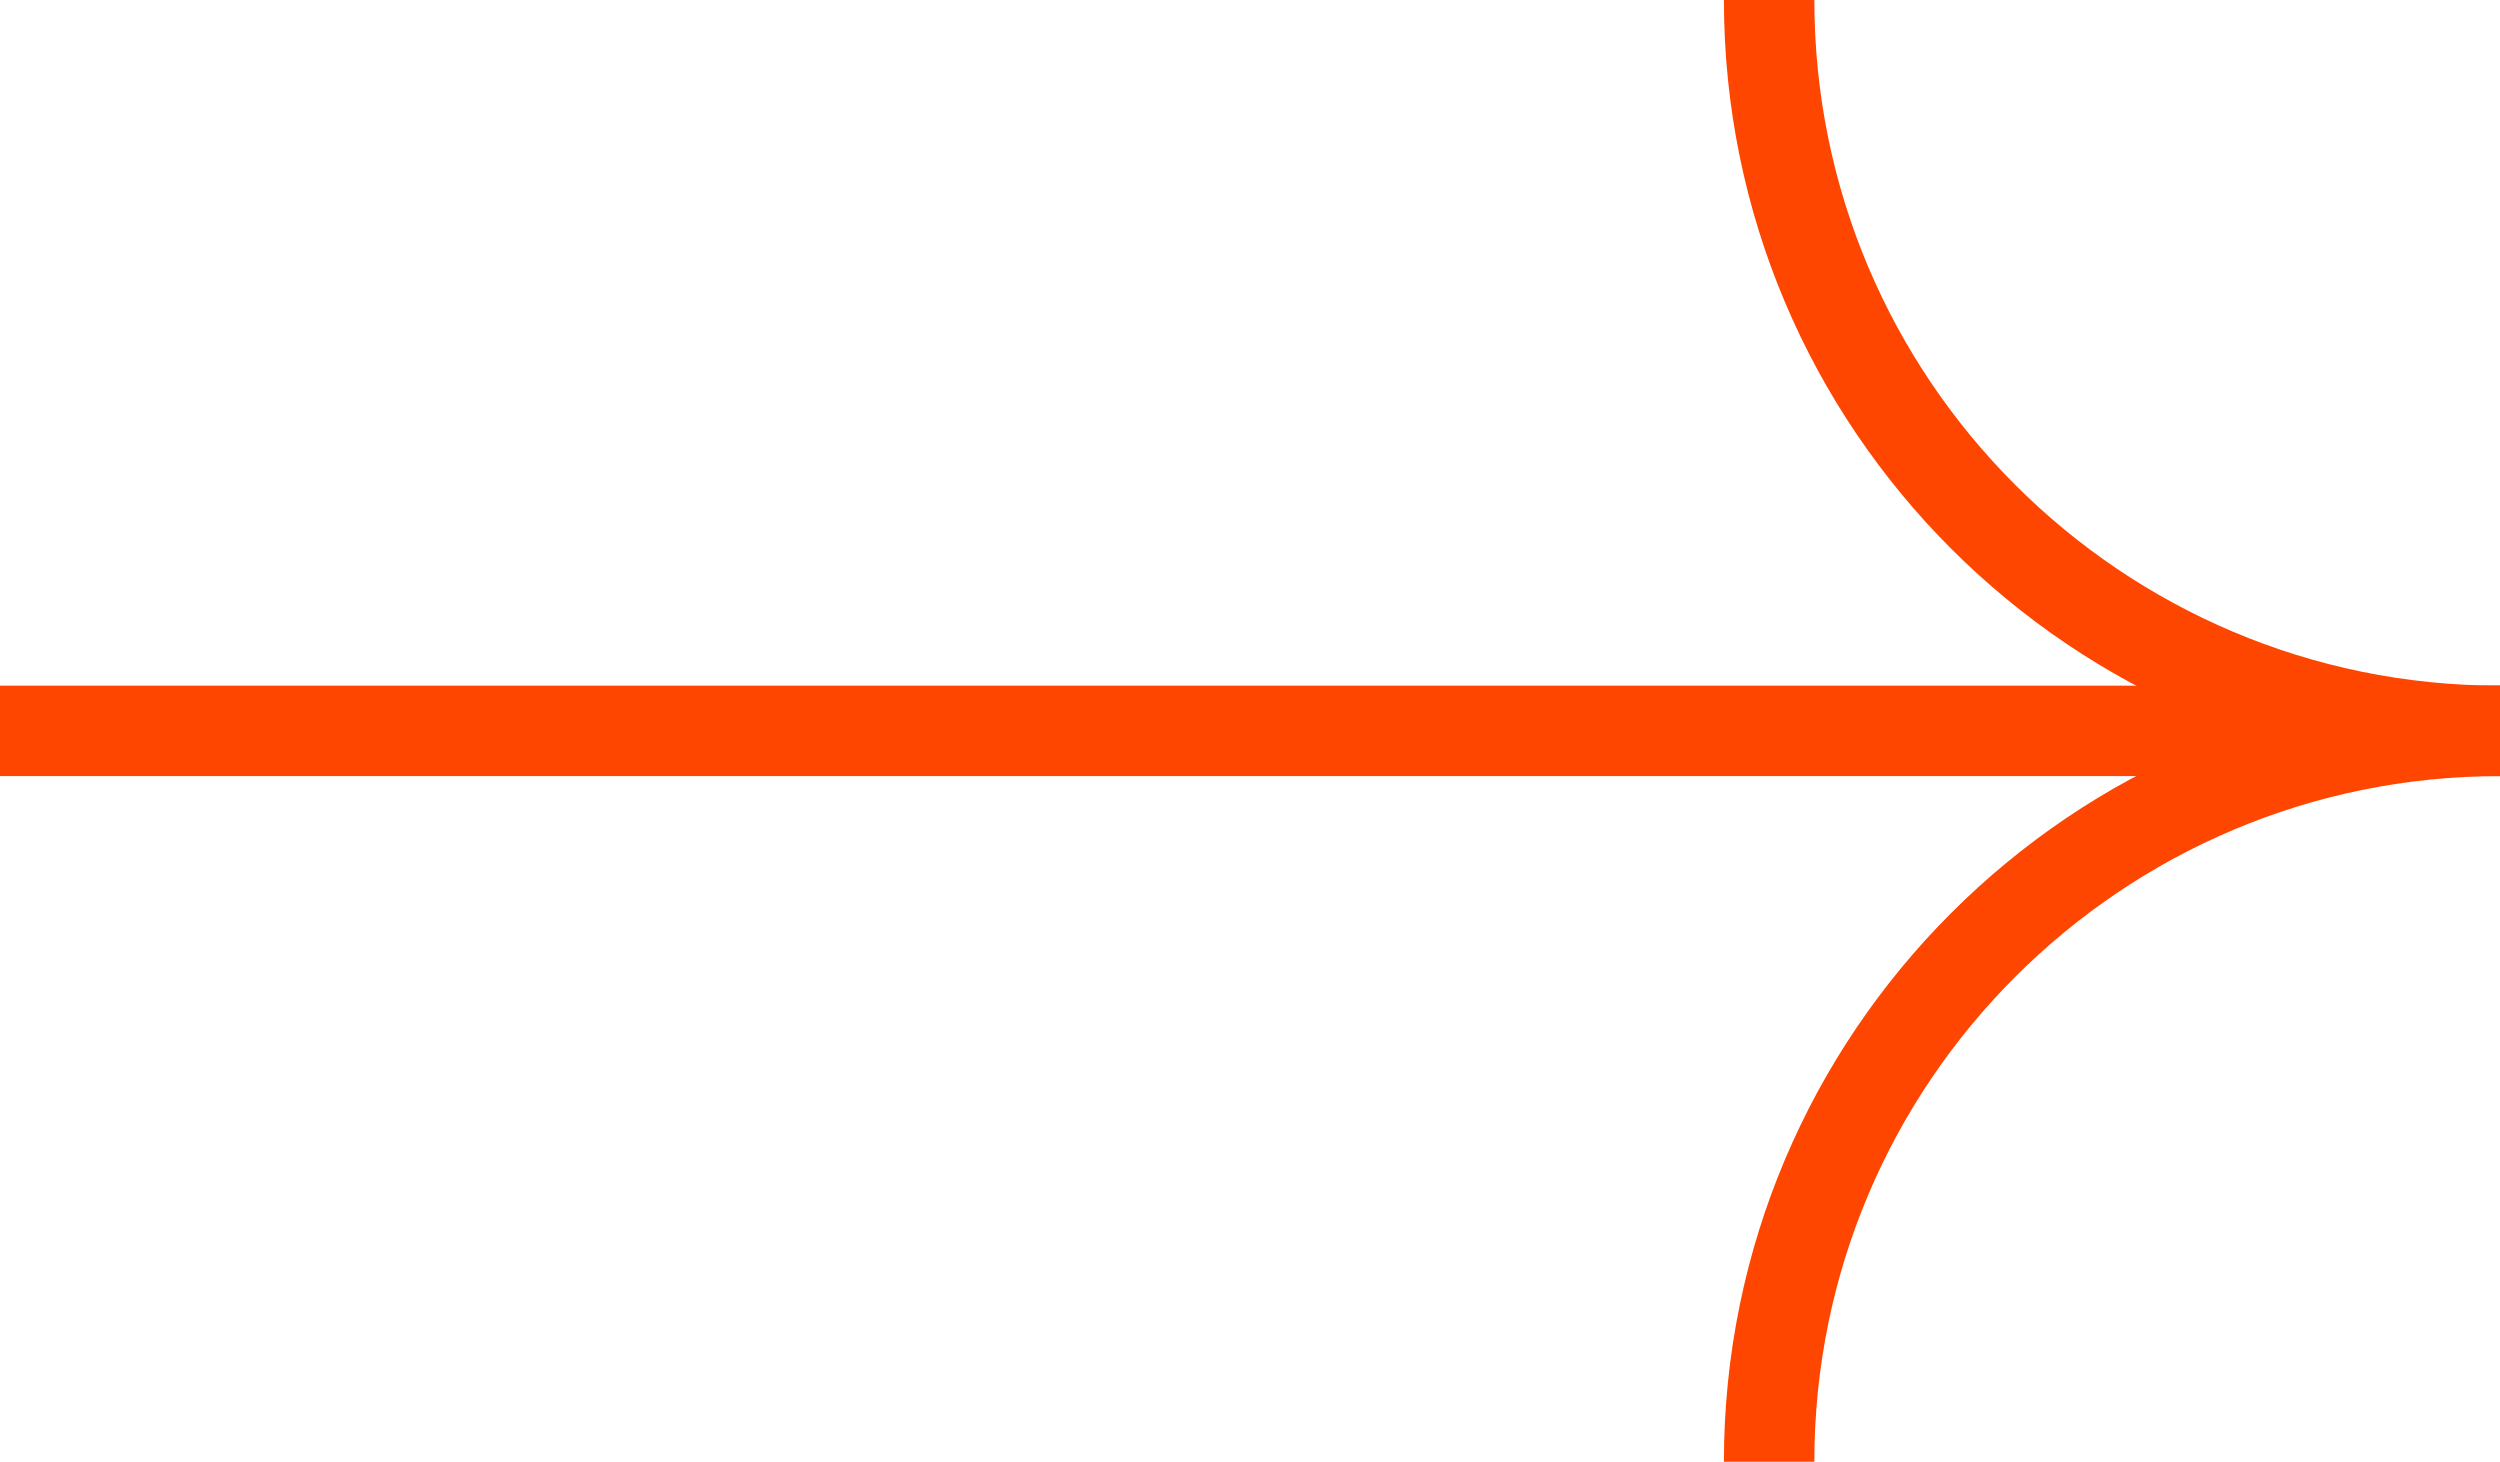
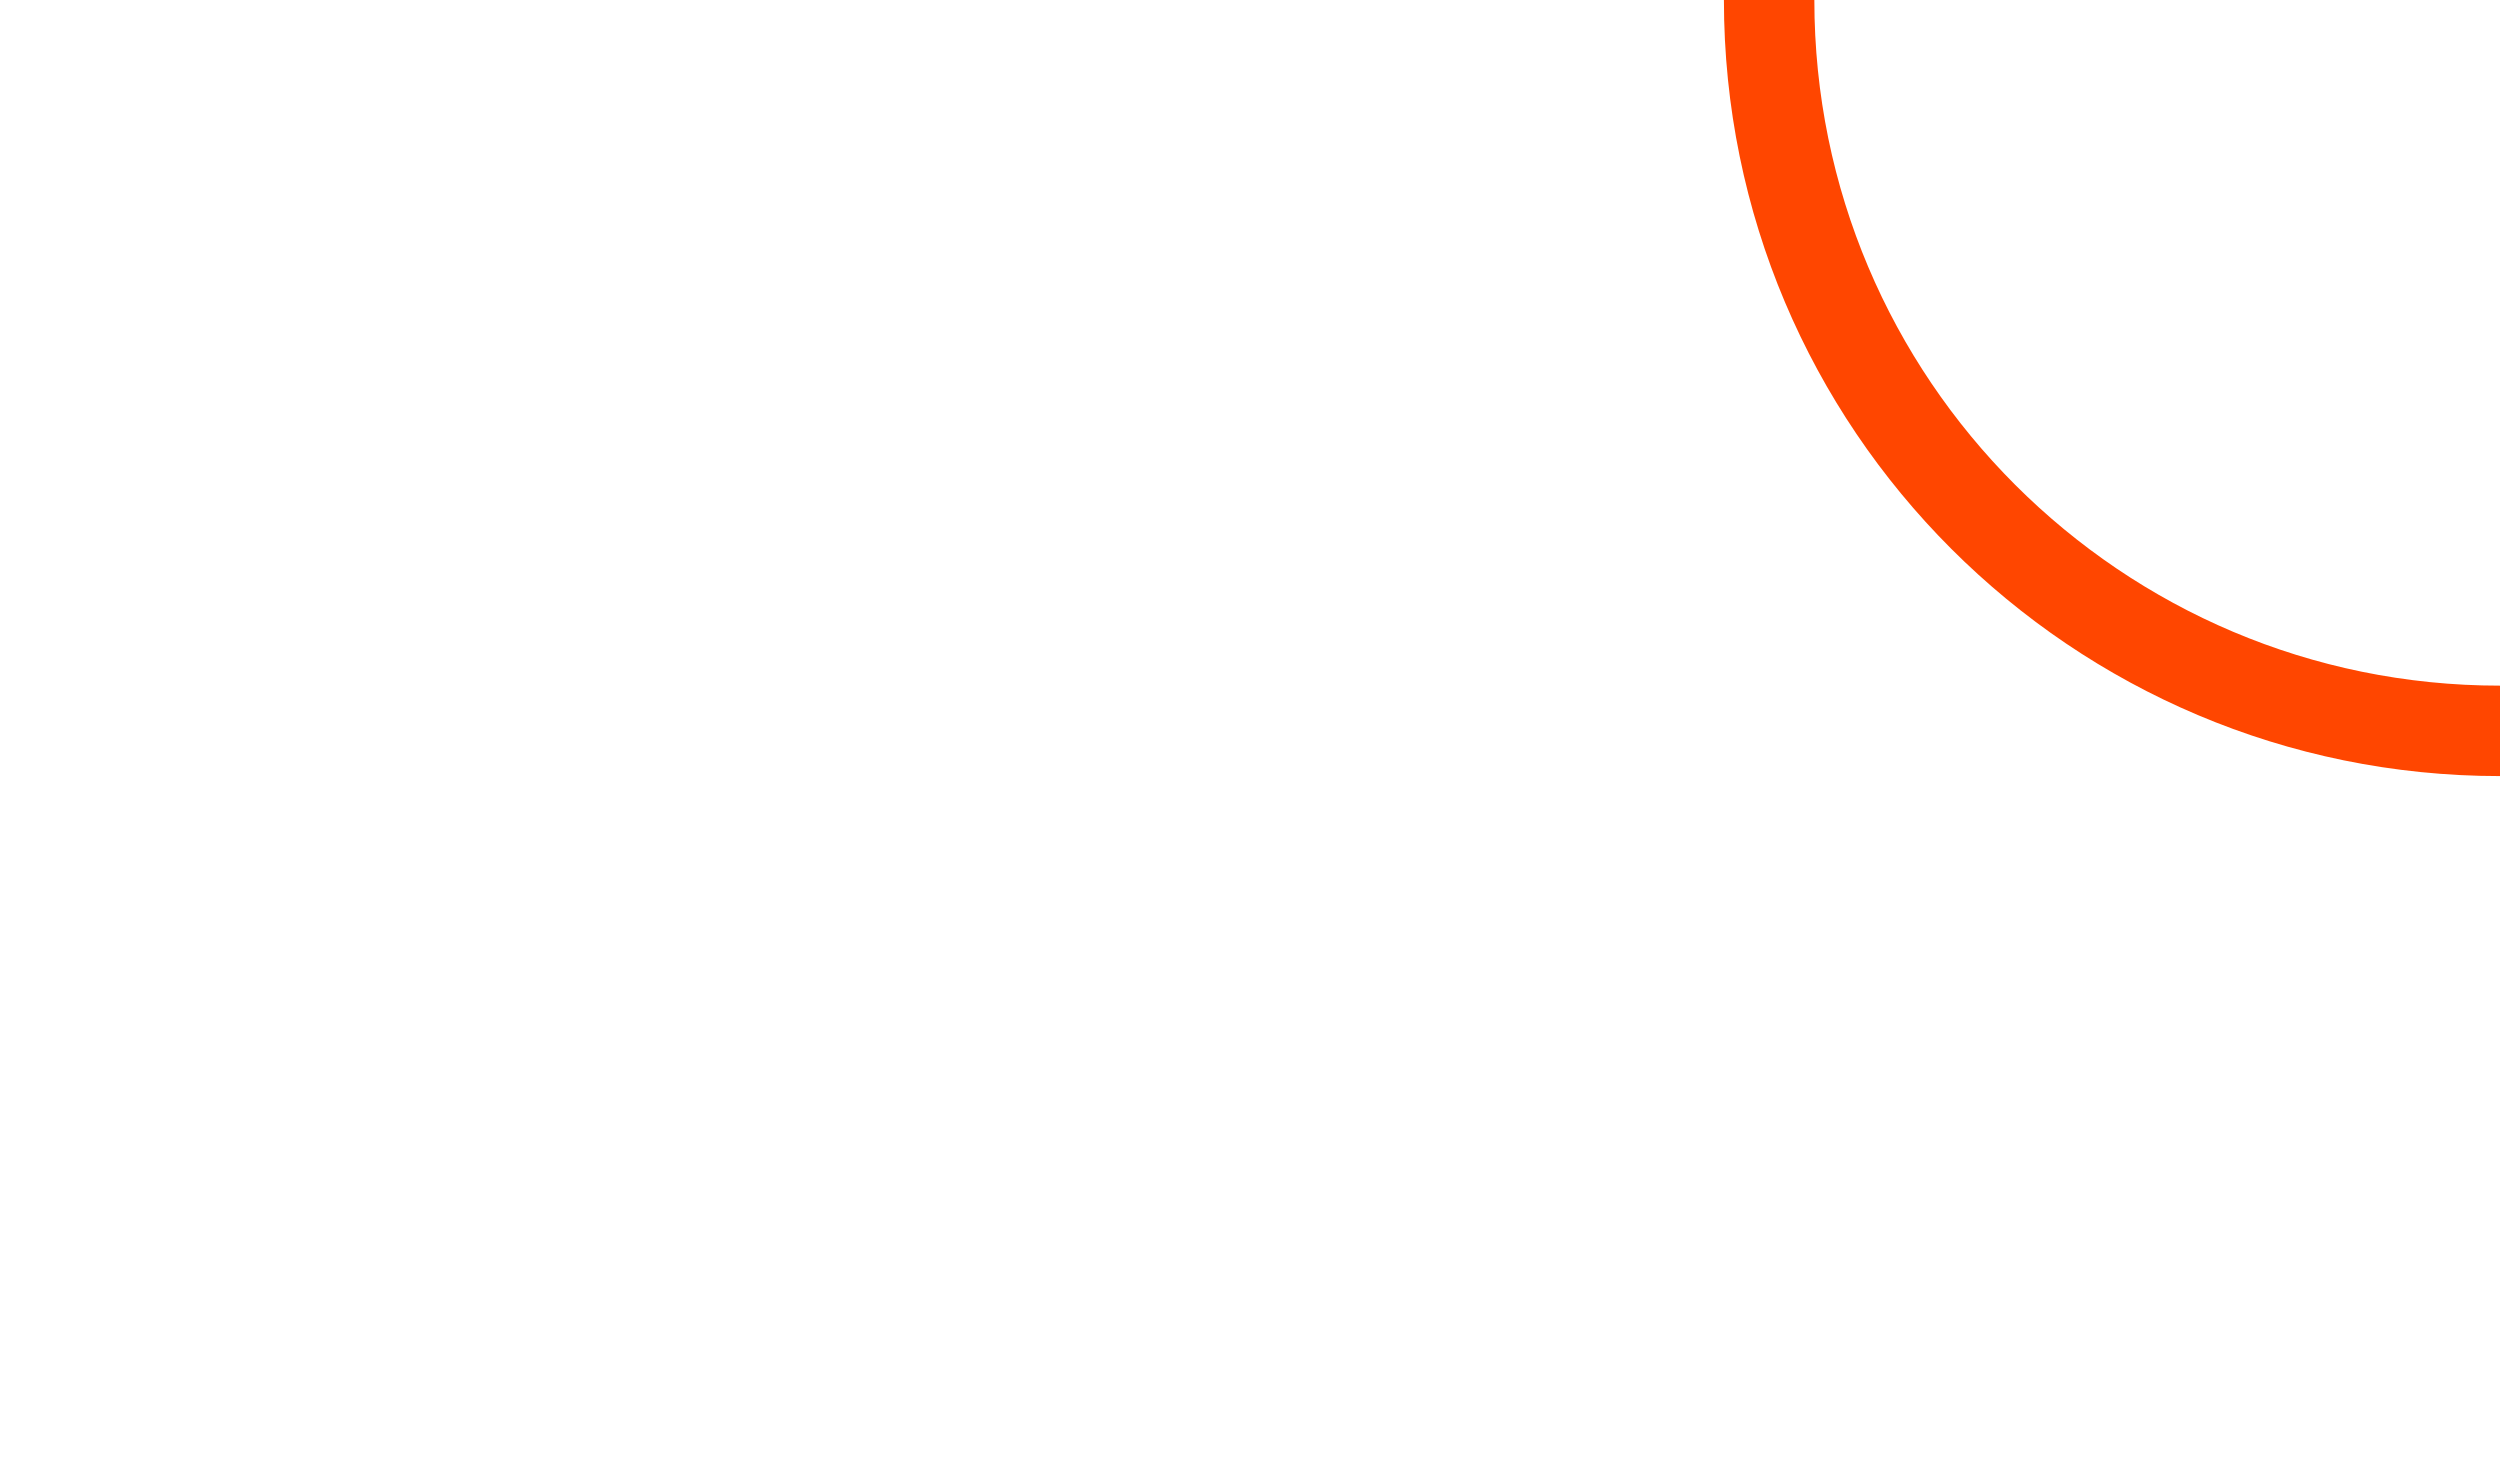
<svg xmlns="http://www.w3.org/2000/svg" xmlns:xlink="http://www.w3.org/1999/xlink" version="1.1" x="0px" y="0px" width="59.987px" height="35.074px" viewBox="0 0 59.987 35.074" style="enable-background:new 0 0 59.987 35.074;" xml:space="preserve">
  <style type="text/css">
	.st0{display:none;}
	.st1{display:inline;}
	.st2{fill:none;stroke:#FFFFFF;stroke-width:3;stroke-miterlimit:10;}
	.st3{display:inline;fill:none;stroke:#FFFFFF;stroke-width:3;stroke-miterlimit:10;}
	.st4{fill:none;stroke:#FF4600;stroke-miterlimit:10;}
	.st5{fill:#FF4600;}
	.st6{fill:#FFFFFF;}
	.st7{fill:none;stroke:#FFFFFF;stroke-miterlimit:10;}
	.st8{fill:none;stroke:#FF4600;stroke-width:0.442;stroke-miterlimit:10;}
	.st9{fill:#FFFFFF;stroke:#231F20;stroke-width:2.604;stroke-miterlimit:10;}
	.st10{fill:none;stroke:#FF4600;stroke-width:2.17;stroke-miterlimit:10;}
	.st11{fill:none;stroke:#000000;stroke-width:2.17;stroke-miterlimit:10;}
	.st12{fill:none;stroke:#FFFFFF;stroke-width:2.17;stroke-miterlimit:10;}
	
		.st13{clip-path:url(#SVGID_00000083781466898741038130000009145452972842457756_);fill:none;stroke:#B0AEB1;stroke-width:0.491;stroke-miterlimit:10;}
	.st14{fill:none;stroke:#FF4600;stroke-width:0.538;stroke-miterlimit:10;}
	.st15{fill:none;stroke:#FF4600;stroke-width:1.793;stroke-miterlimit:10;}
	.st16{fill:none;stroke:#FF4600;stroke-width:0.96;stroke-miterlimit:10;}
</style>
  <g id="BG_00000055704974264282020620000014047576306545993617_">
</g>
  <g id="LAYOUT">
    <g>
      <defs>
        <rect id="SVGID_1_" x="-974.936" y="113.069" transform="matrix(-1 -1.224647e-16 1.224647e-16 -1 -29.872 1423.53)" width="1920" height="1197.391" />
      </defs>
      <clipPath id="SVGID_00000132778075432742450140000002346243809241389754_">
        <use xlink:href="#SVGID_1_" style="overflow:visible;" />
      </clipPath>
    </g>
  </g>
  <g id="MENU">
</g>
  <g id="GUIDES">
    <g>
      <path class="st10" d="M59.987,17.537C50.301,17.537,42.45,9.685,42.45,0" />
-       <path class="st10" d="M59.987,17.537c-9.686,0-17.537,7.852-17.537,17.537" />
-       <line class="st10" x1="0" y1="17.537" x2="59.987" y2="17.537" />
    </g>
  </g>
</svg>